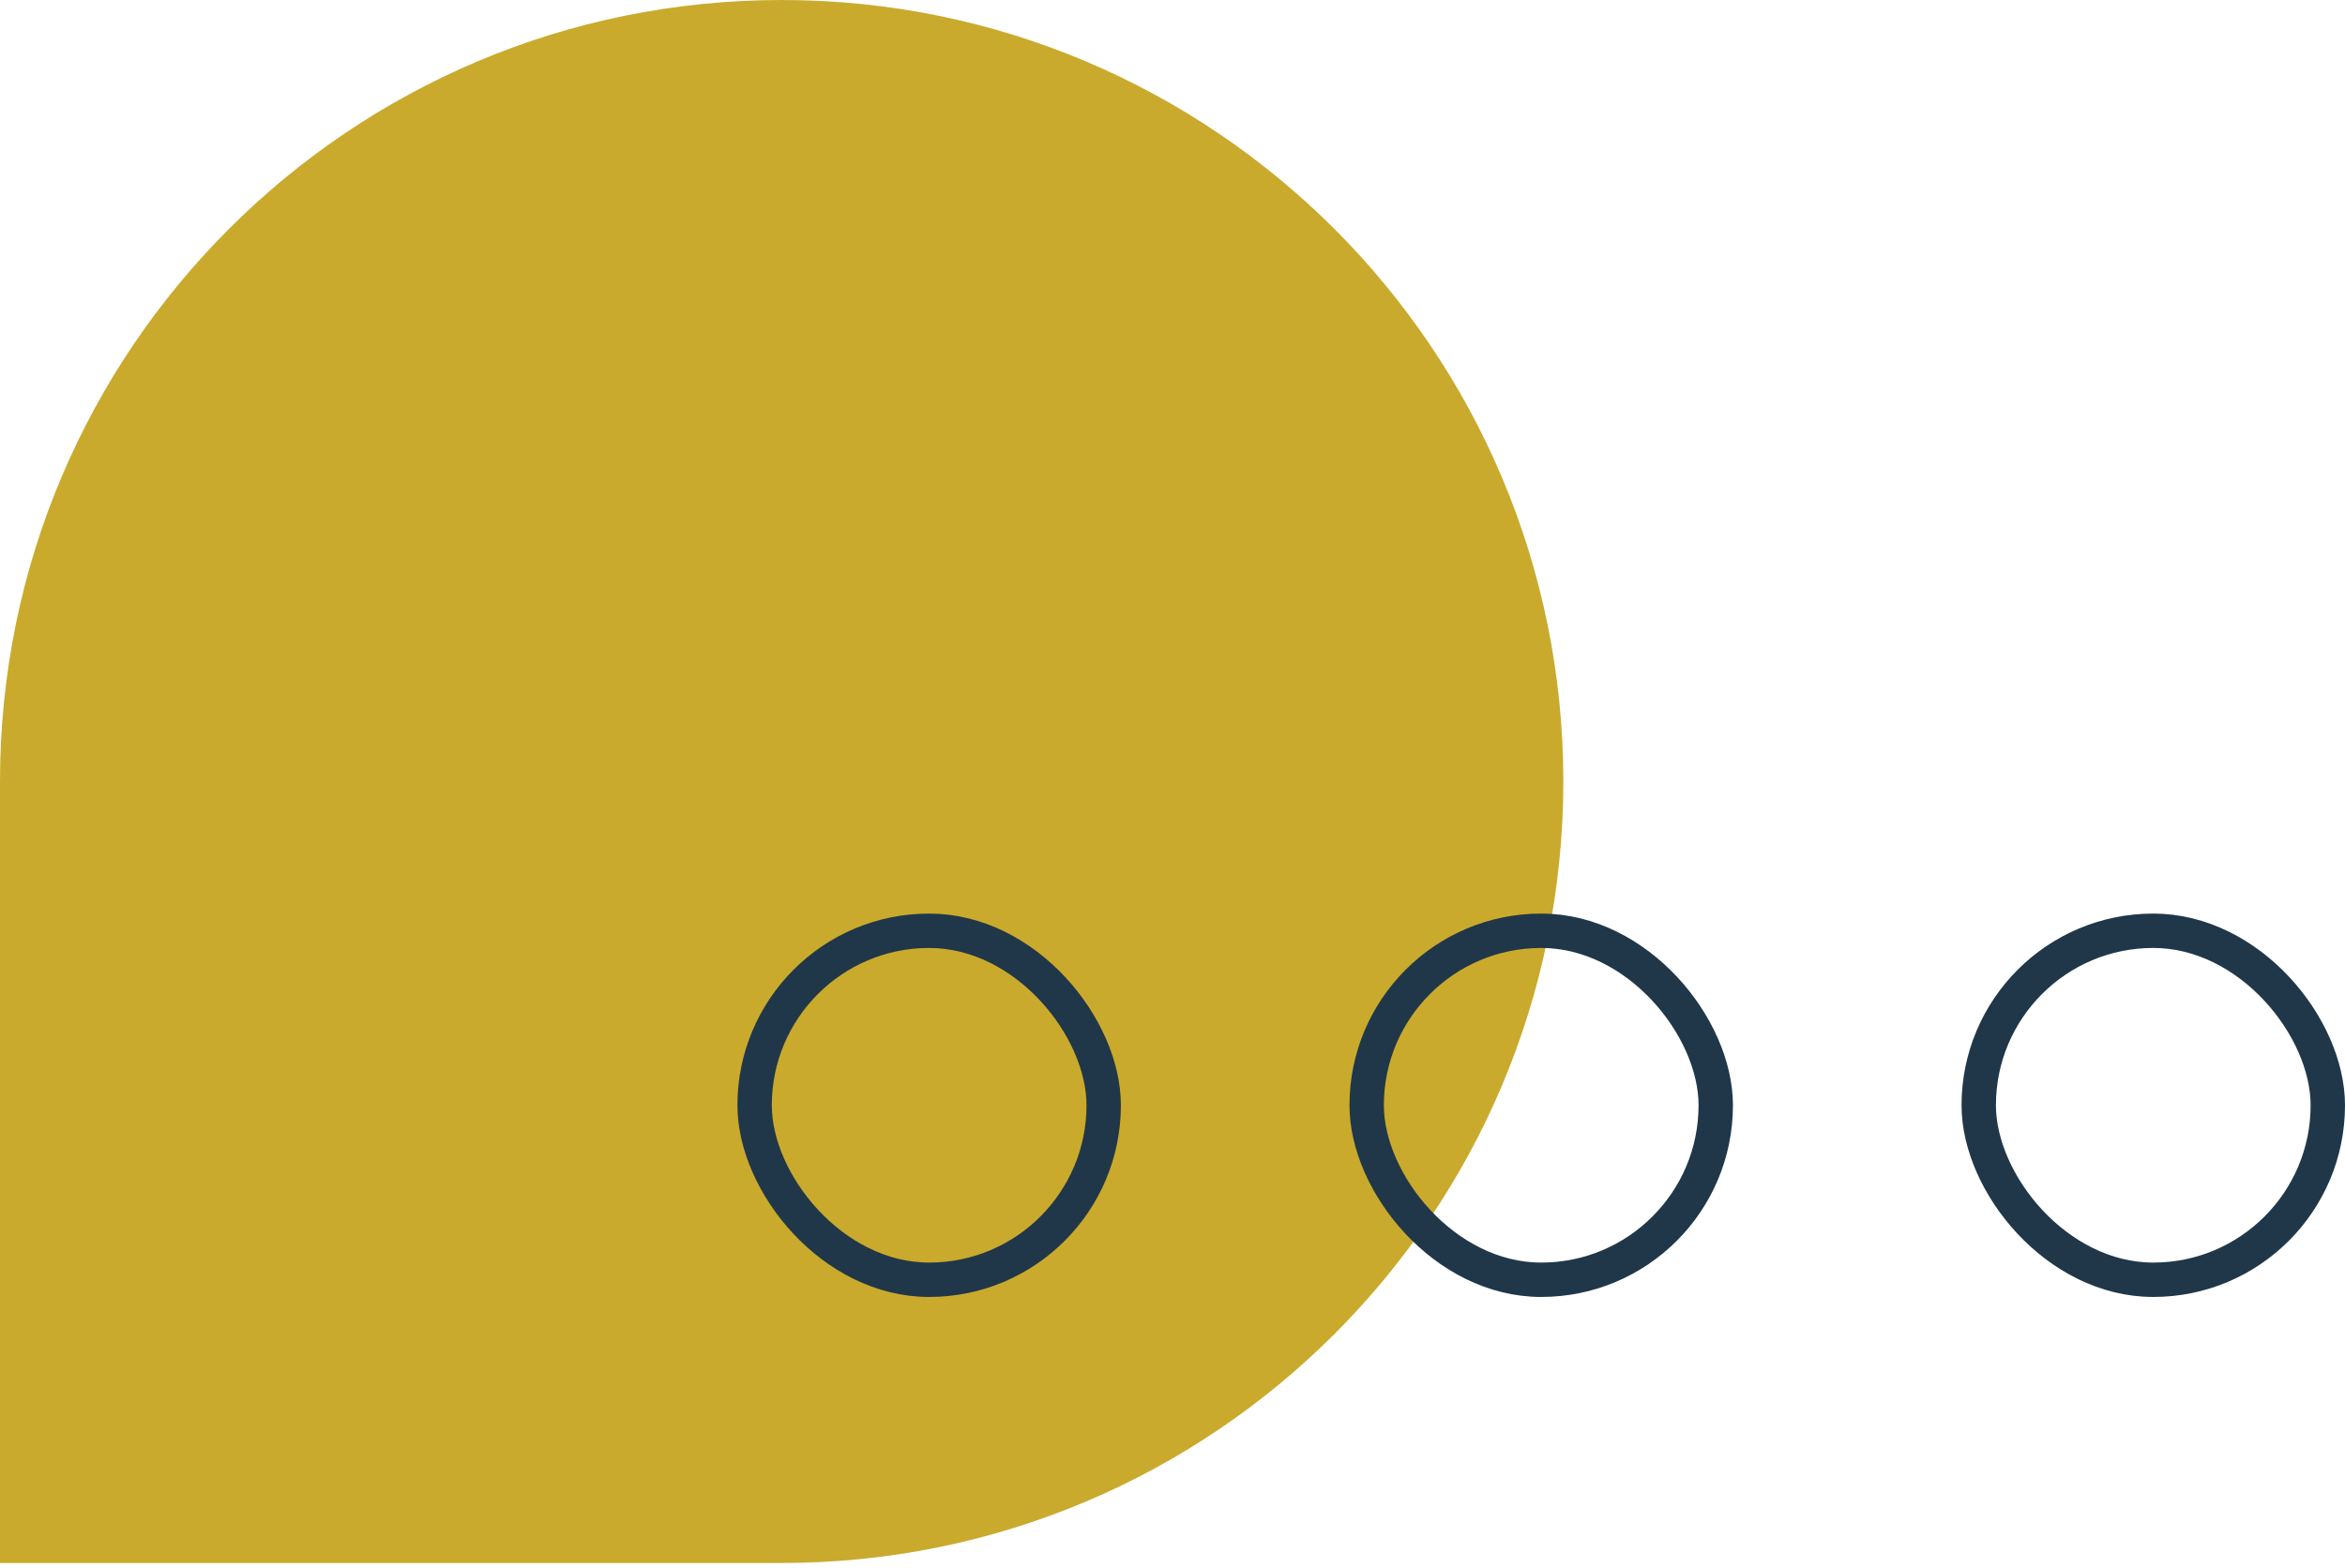
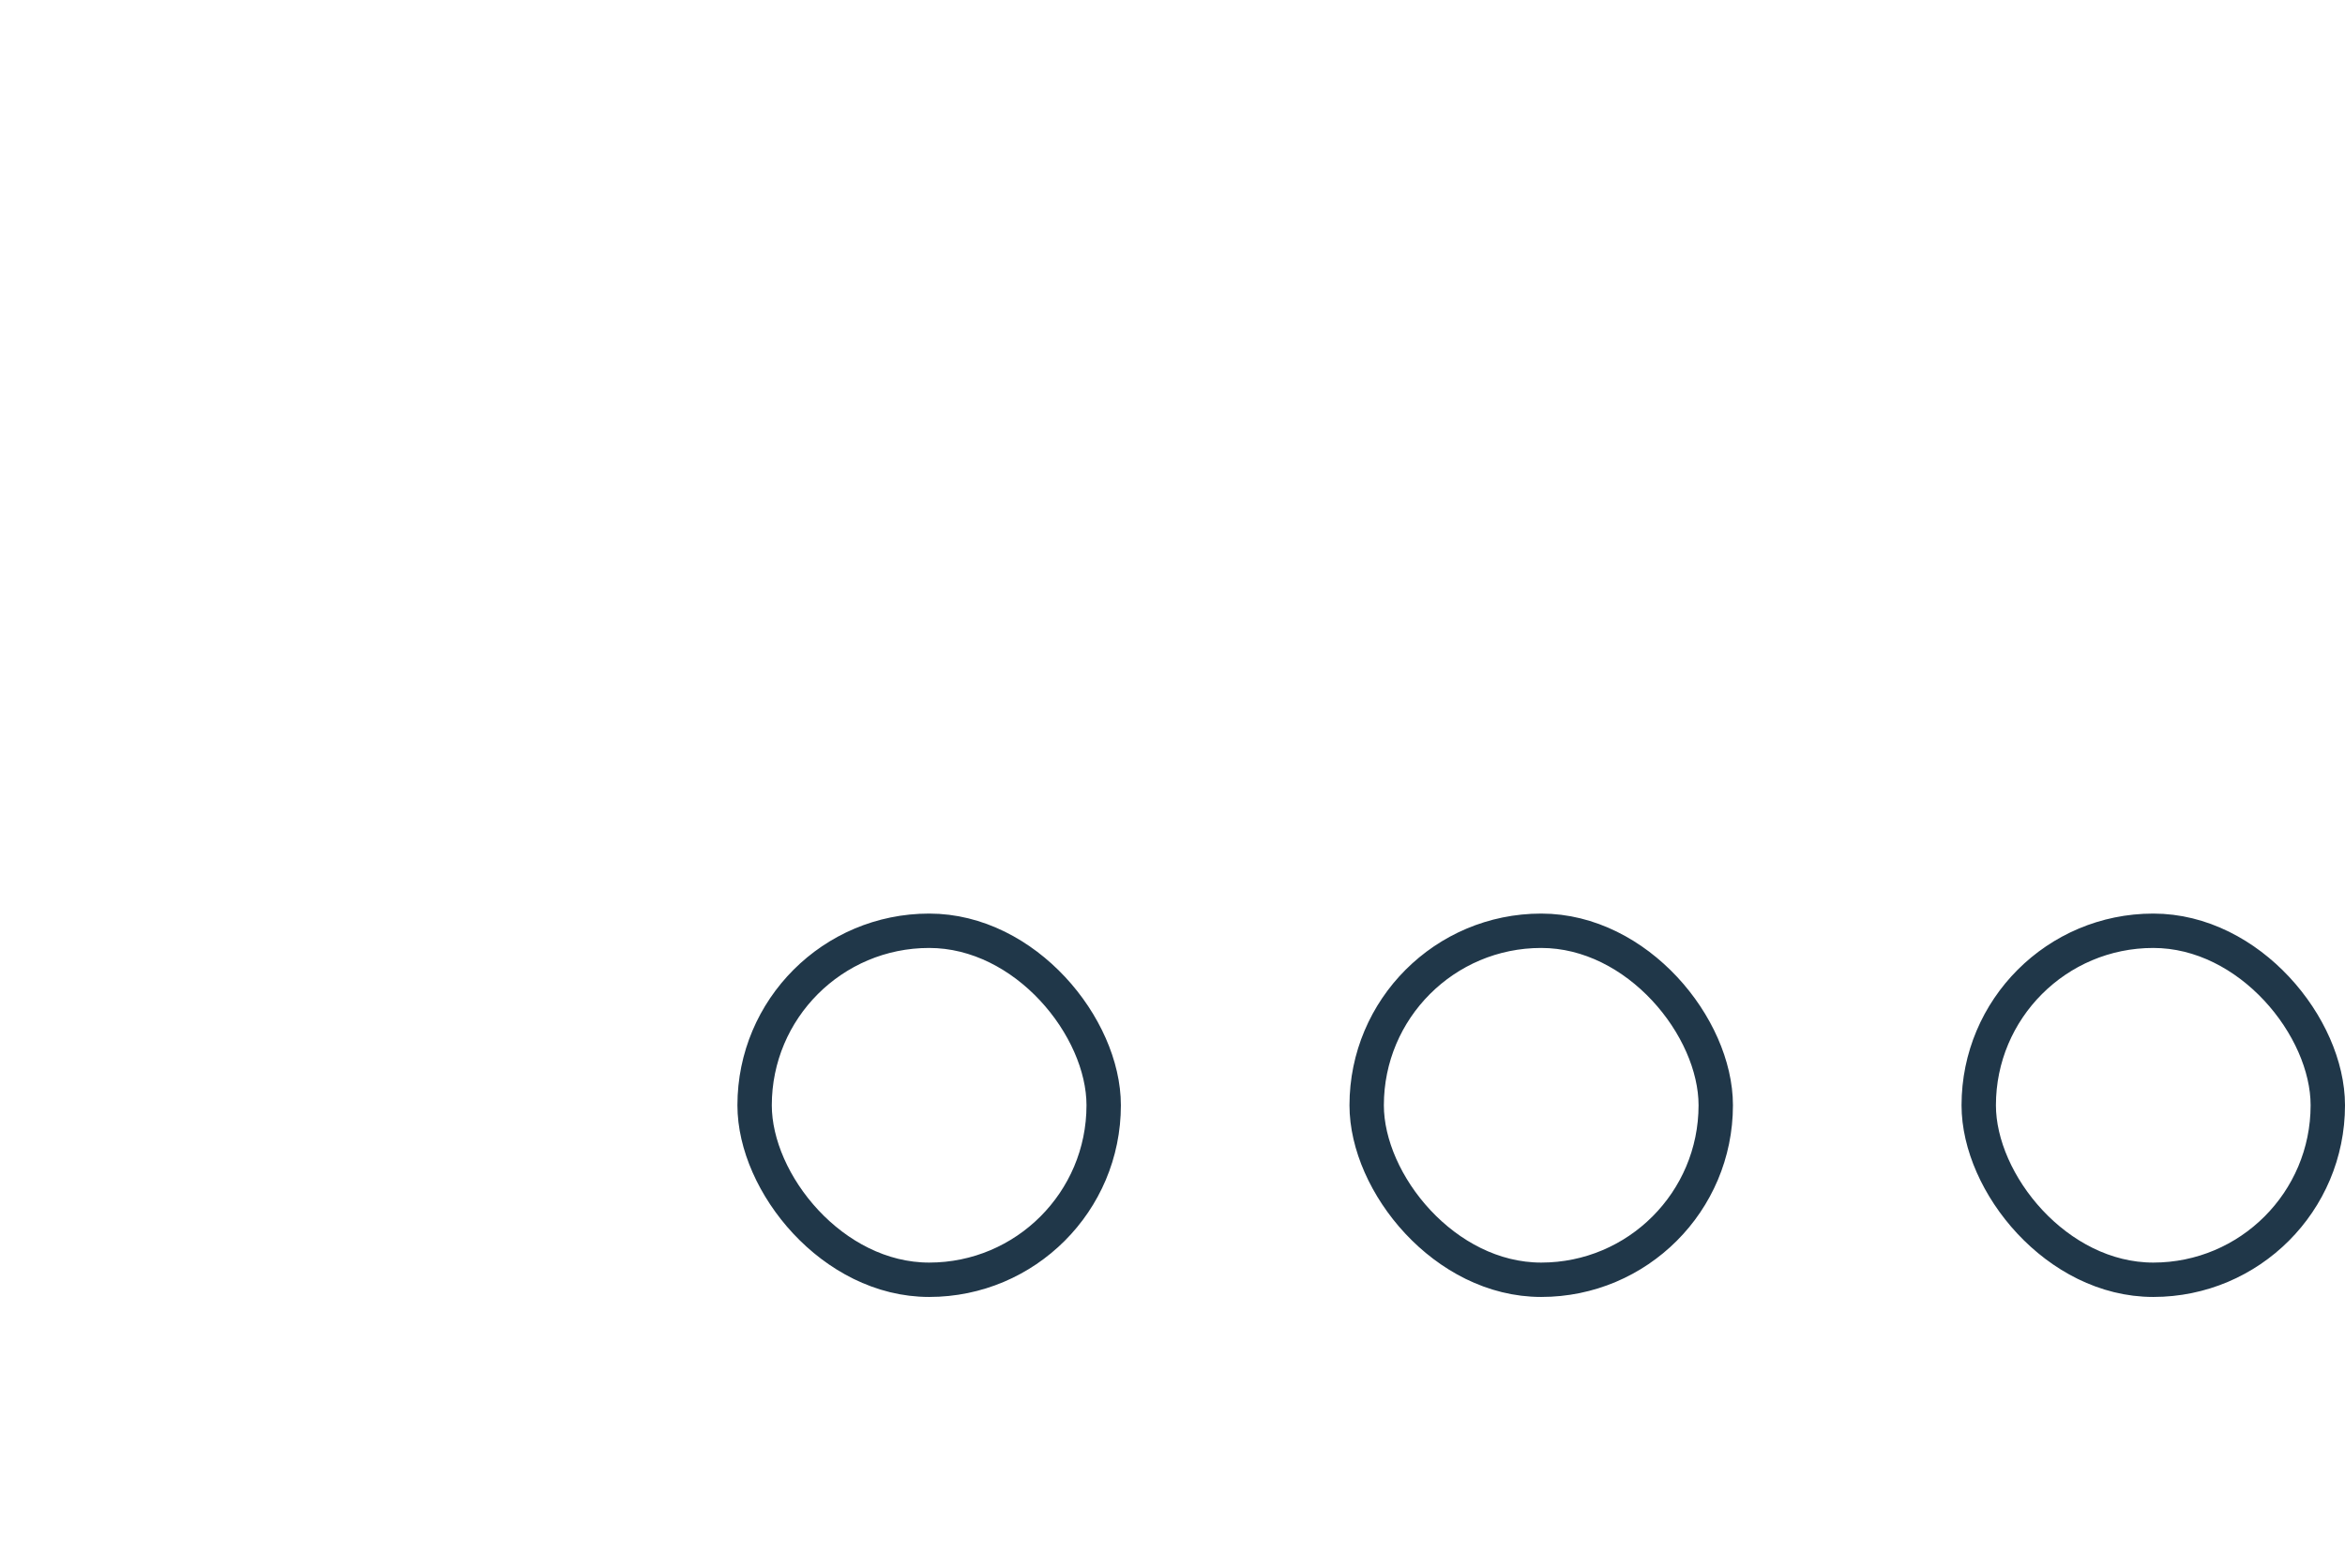
<svg xmlns="http://www.w3.org/2000/svg" width="341" height="228" viewBox="0 0 341 228" fill="none">
-   <path d="M0 113.667C0 50.89 50.89 0 113.667 0V0C176.443 0 227.333 50.89 227.333 113.667V113.667C227.333 176.443 176.443 227.333 113.667 227.333H0V113.667Z" fill="#C9AA2D" />
  <rect x="109.733" y="135.377" width="50.761" height="50.761" rx="25.381" stroke="#203749" stroke-width="5" />
  <rect x="198.736" y="135.377" width="50.761" height="50.761" rx="25.381" stroke="#203749" stroke-width="5" />
  <rect x="287.739" y="135.377" width="50.761" height="50.761" rx="25.381" stroke="#203749" stroke-width="5" />
</svg>